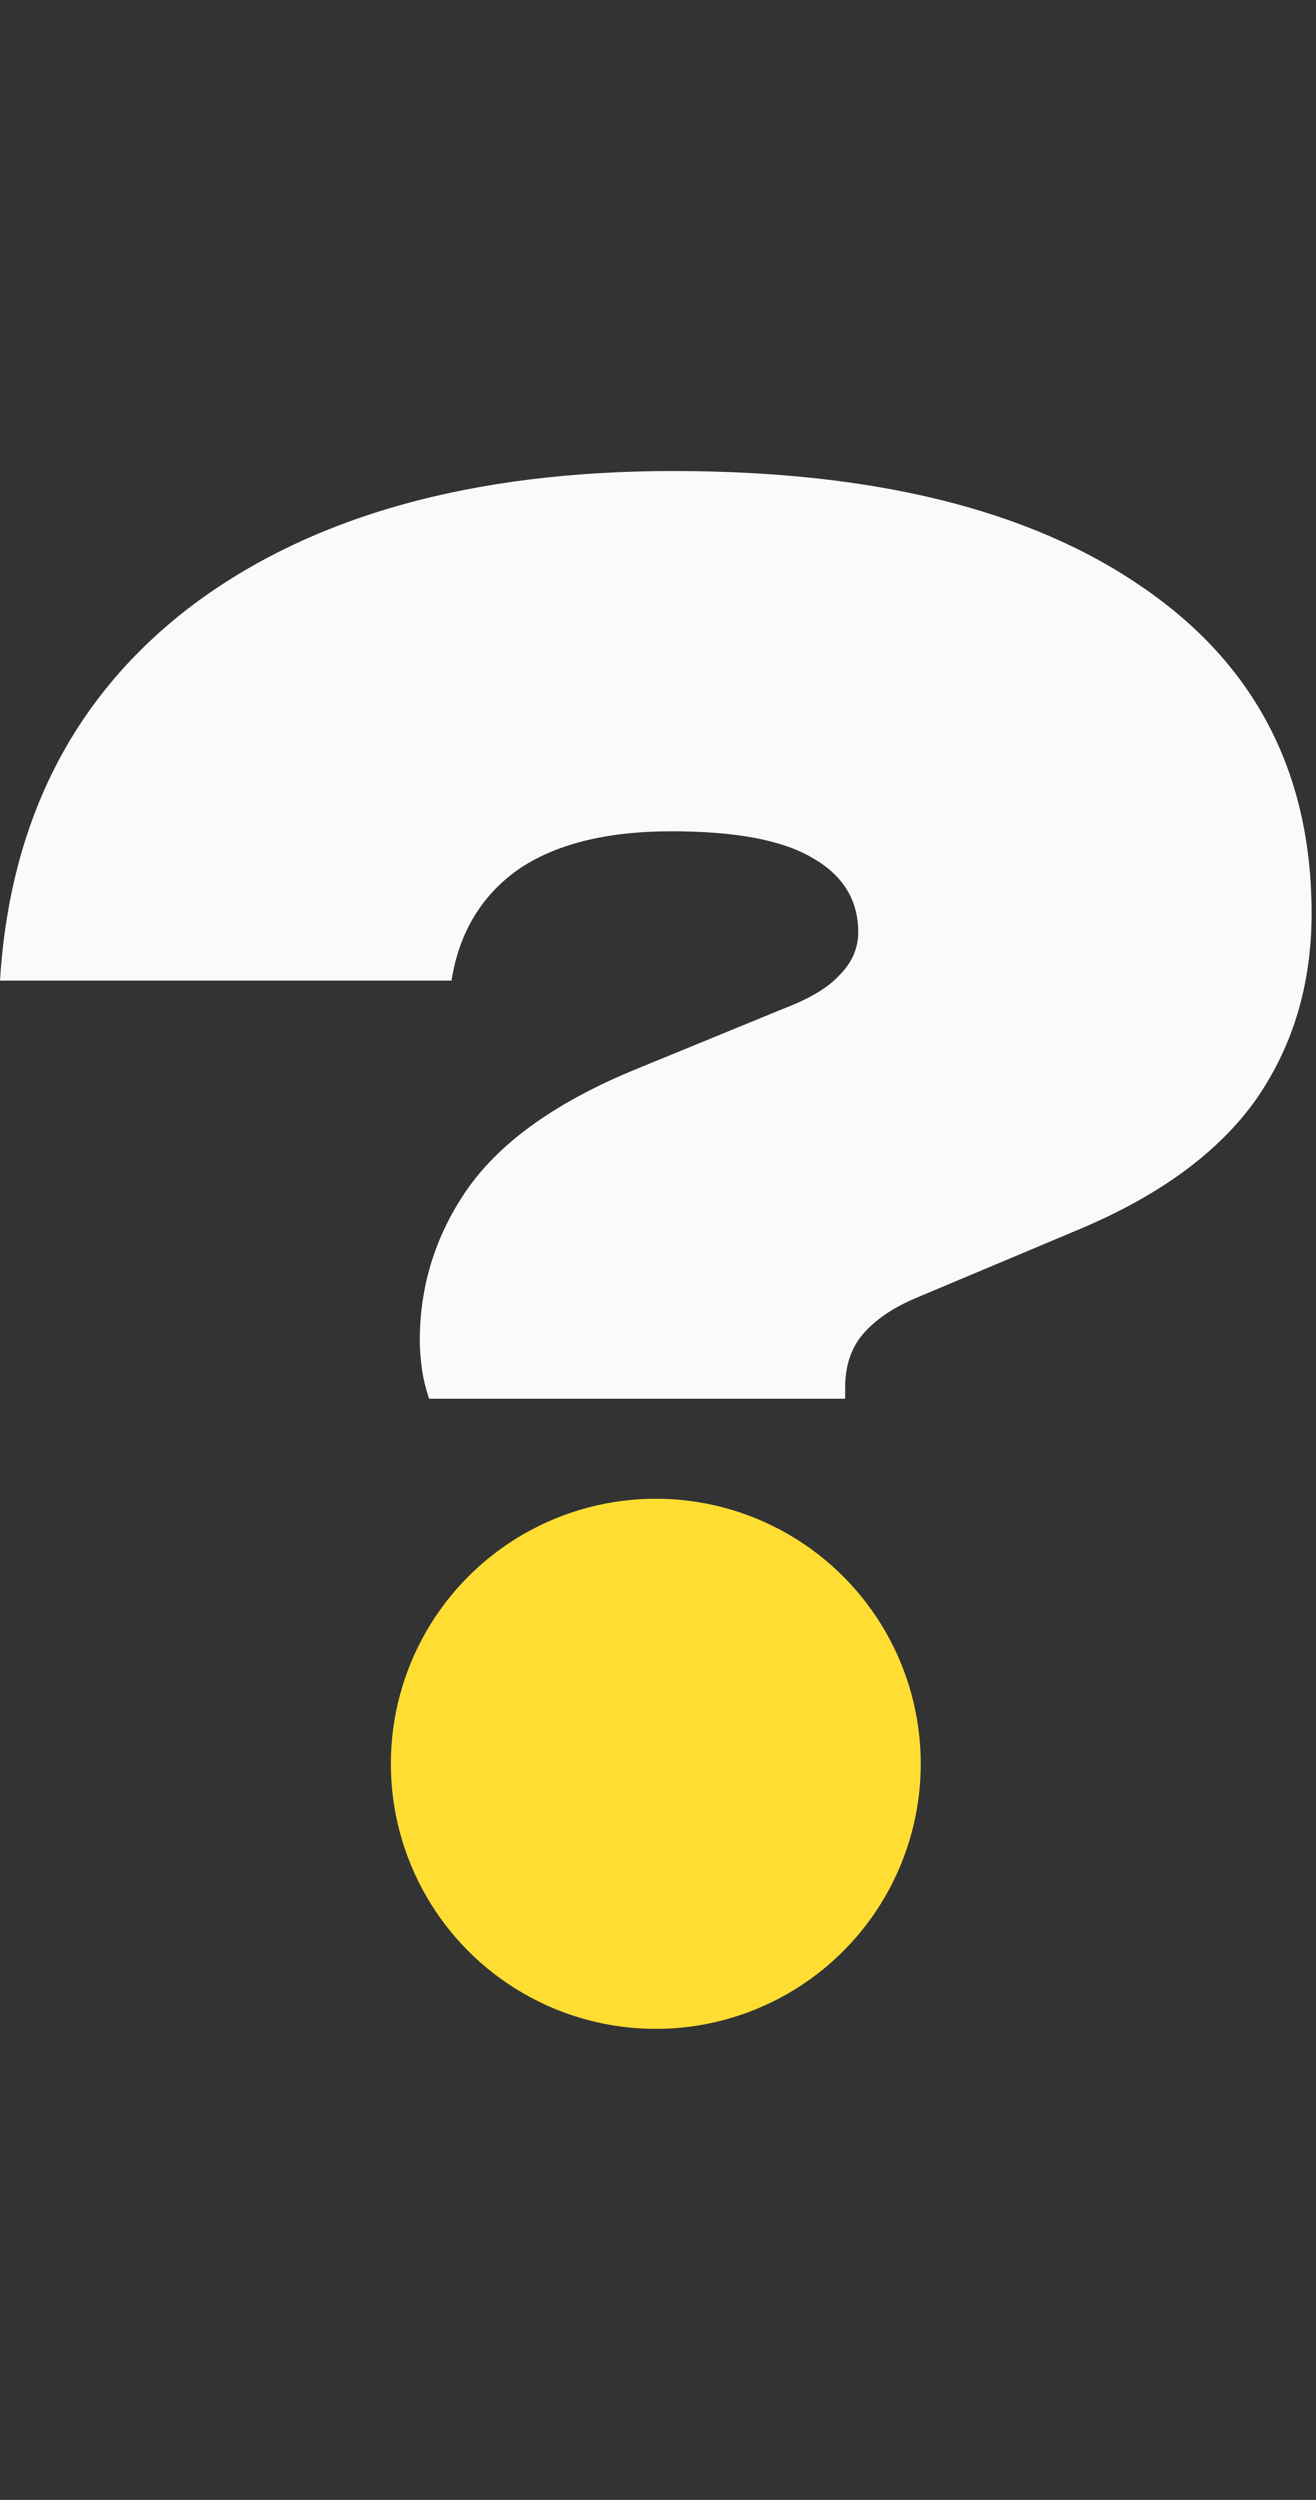
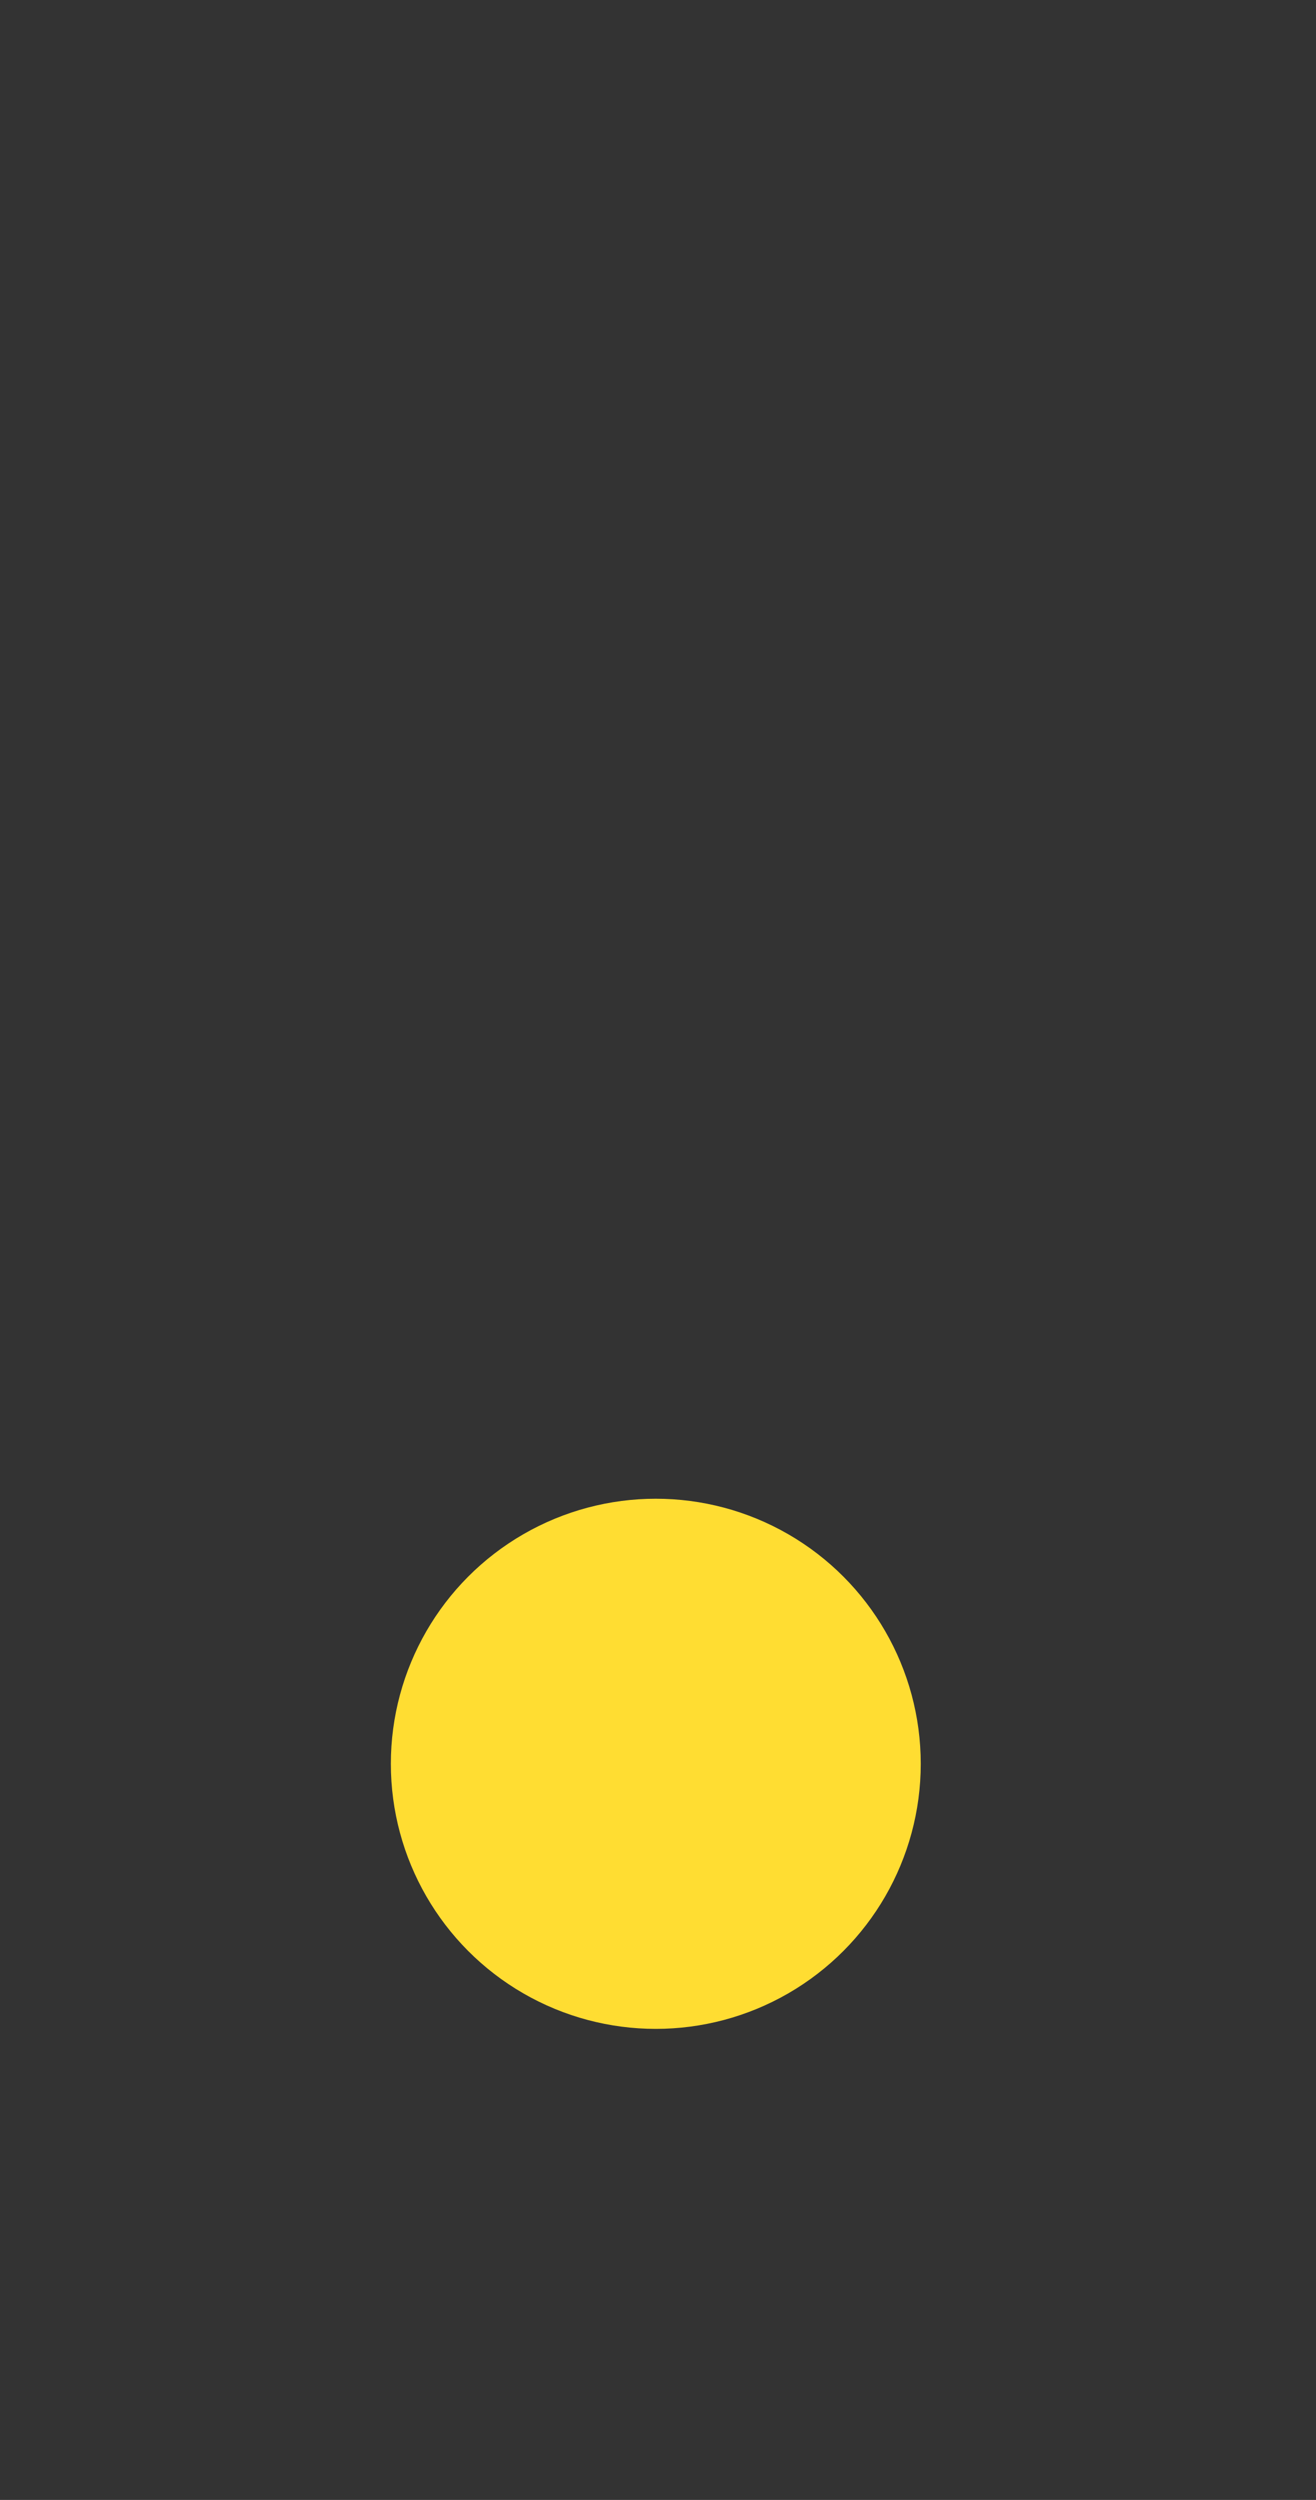
<svg xmlns="http://www.w3.org/2000/svg" width="79" height="150" viewBox="0 0 79 150" fill="none">
  <rect x="0" y="0" width="79" height="150" fill="#333333" stroke="none" />
-   <path d="M28.112 71.271C26.171 74.034 25.2 77.095 25.2 80.455C25.2 80.903 25.237 81.426 25.312 82.023C25.387 82.62 25.536 83.255 25.76 83.927H50.736V83.255C50.736 81.986 51.072 80.94 51.744 80.119C52.491 79.223 53.573 78.476 54.992 77.879L64.848 73.735C69.627 71.719 73.136 69.143 75.376 66.007C77.616 62.796 78.736 59.063 78.736 54.807C78.736 46.37 75.339 39.836 68.544 35.207C61.824 30.578 52.453 28.263 40.432 28.263C28.336 28.263 18.704 30.951 11.536 36.327C4.443 41.703 0.597 49.207 0 58.839H27.104C27.552 56.002 28.859 53.799 31.024 52.231C33.264 50.663 36.363 49.879 40.32 49.879C44.128 49.879 46.928 50.402 48.72 51.447C50.587 52.492 51.52 53.986 51.52 55.927C51.52 56.898 51.147 57.756 50.4 58.503C49.728 59.25 48.608 59.922 47.04 60.519L38.304 64.103C33.525 66.044 30.128 68.434 28.112 71.271Z" fill="#FAFAFC" />
  <circle cx="39.368" cy="105.832" r="15.905" fill="#FFDD32" />
</svg>